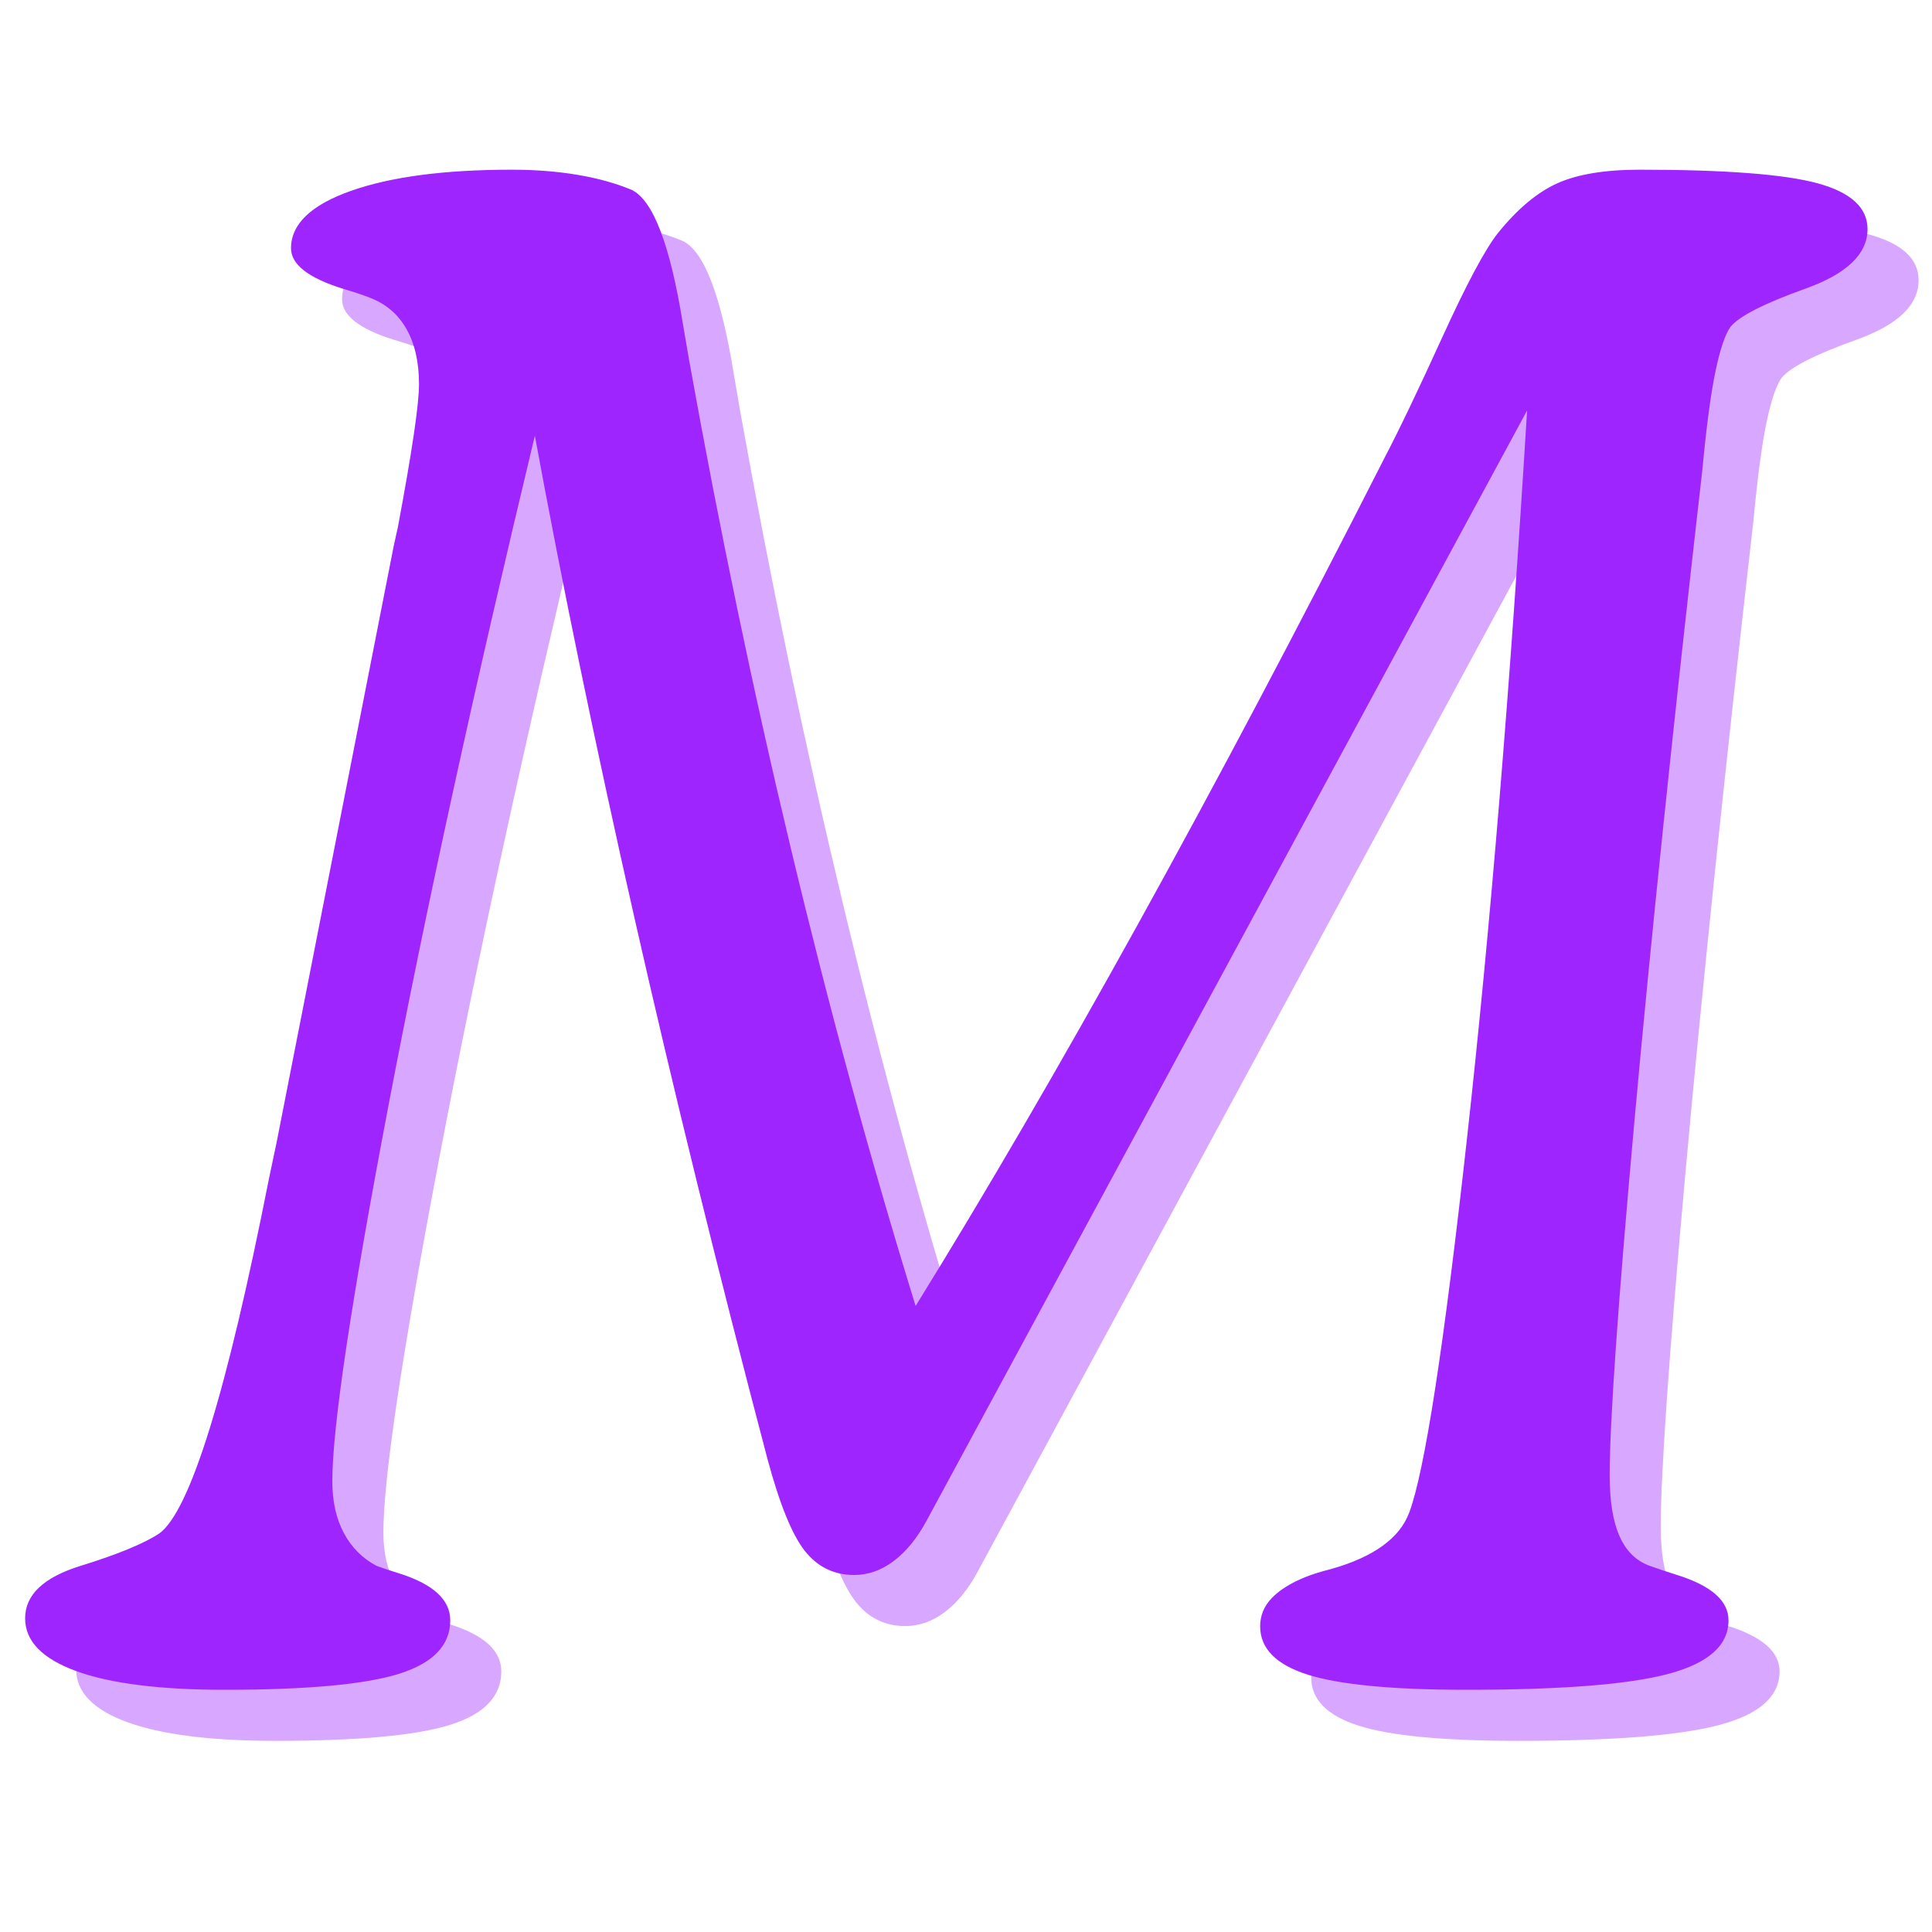
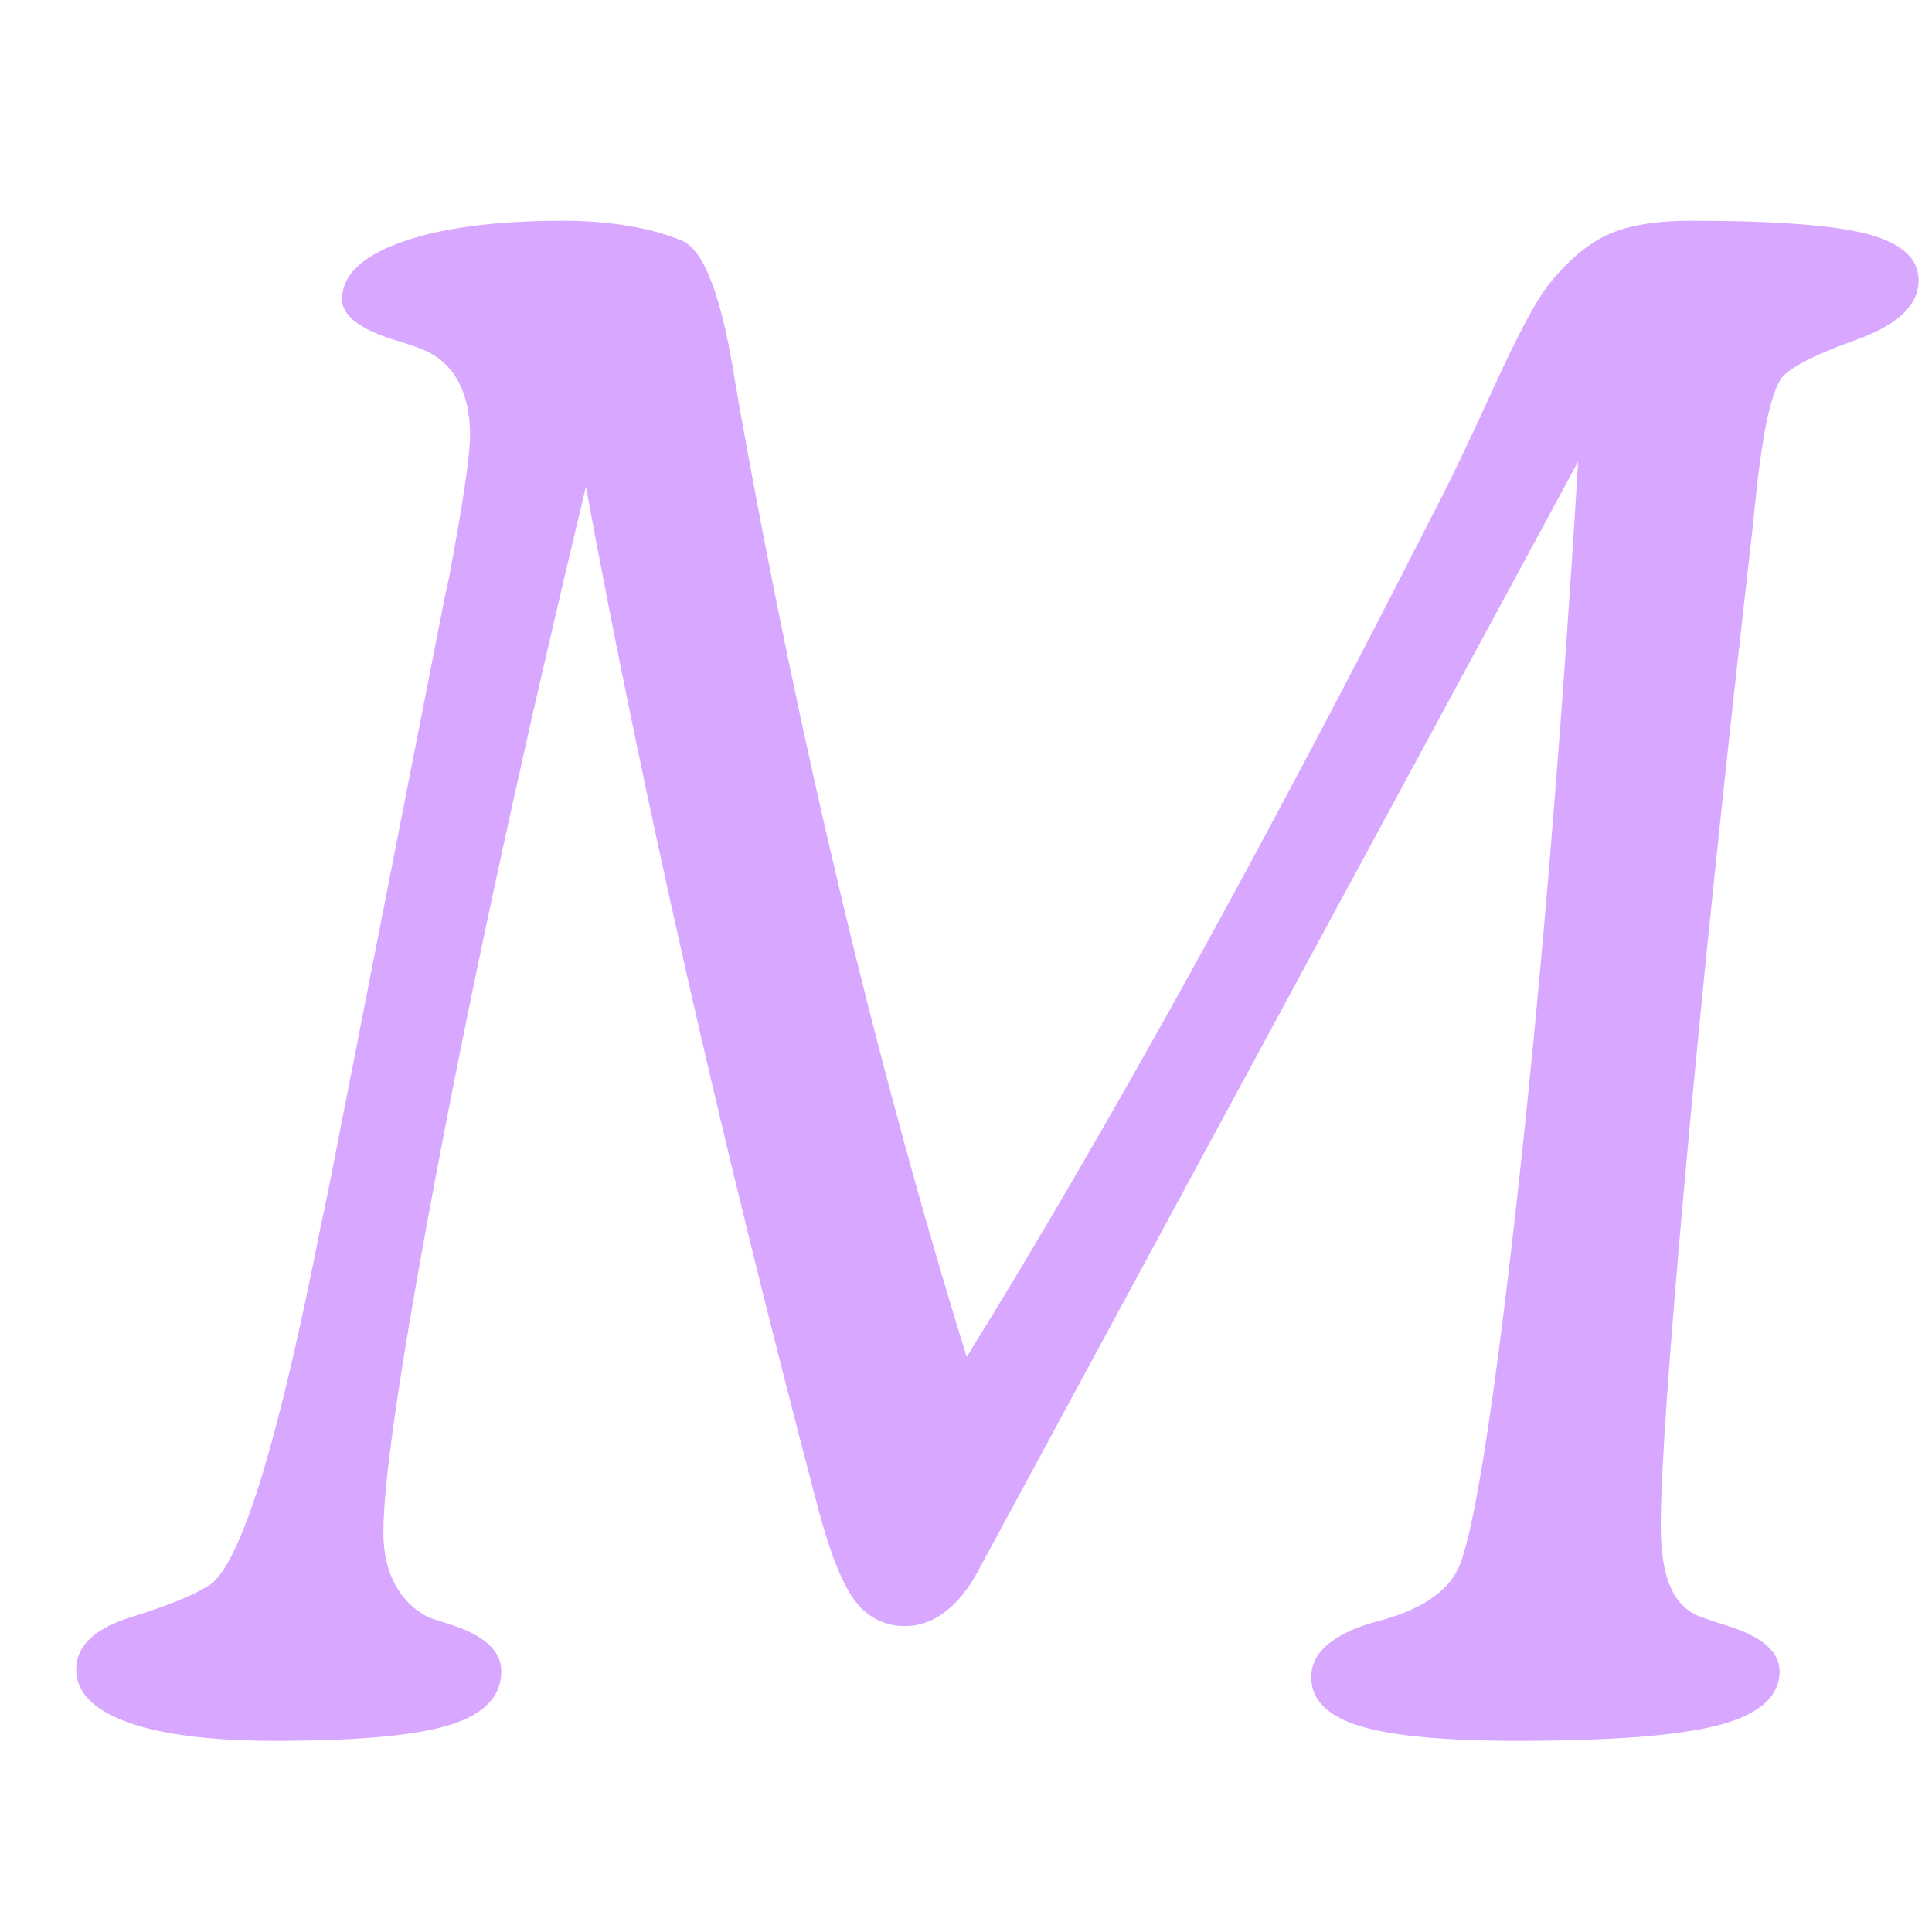
<svg xmlns="http://www.w3.org/2000/svg" width="500" zoomAndPan="magnify" viewBox="0 0 375 375" height="500" preserveAspectRatio="xMidYMid meet" version="1.2">
  <defs />
  <g id="53e9613783">
    <g style="fill:#9f25ff;fill-opacity:0.4;">
      <g transform="translate(25.538, 336.334)">
        <path style="stroke:none" d="M 88.188 -241.859 C 76.445 -192.984 66.957 -149.547 59.719 -111.547 C 52.488 -73.547 48.875 -49.332 48.875 -38.906 C 48.875 -35 49.625 -31.645 51.125 -28.844 C 52.625 -26.039 54.742 -23.922 57.484 -22.484 C 58.523 -22.098 59.895 -21.641 61.594 -21.109 C 68.375 -19.023 71.766 -15.961 71.766 -11.922 C 71.766 -7.098 68.473 -3.645 61.891 -1.562 C 55.305 0.52 43.992 1.562 27.953 1.562 C 15.441 1.562 5.863 0.359 -0.781 -2.047 C -7.426 -4.461 -10.75 -7.883 -10.75 -12.312 C -10.75 -16.875 -7.164 -20.266 0 -22.484 C 7.164 -24.703 12.25 -26.789 15.25 -28.75 C 21.25 -33.039 28.352 -55.977 36.562 -97.562 L 38.125 -105 L 60.812 -220.547 L 61.594 -224.078 C 64.332 -238.672 65.703 -247.926 65.703 -251.844 C 65.703 -256.145 64.883 -259.727 63.25 -262.594 C 61.625 -265.457 59.242 -267.477 56.109 -268.656 C 54.805 -269.176 53.051 -269.758 50.844 -270.406 C 44.188 -272.5 40.859 -275.109 40.859 -278.234 C 40.859 -282.922 44.734 -286.633 52.484 -289.375 C 60.242 -292.113 70.645 -293.484 83.688 -293.484 C 88.25 -293.484 92.484 -293.156 96.391 -292.5 C 100.305 -291.852 103.828 -290.879 106.953 -289.578 C 111.117 -287.617 114.441 -278.945 116.922 -263.562 C 117.441 -260.57 117.832 -258.289 118.094 -256.719 C 123.957 -224.008 130.57 -192.27 137.938 -161.5 C 145.301 -130.738 153.352 -101.219 162.094 -72.938 C 175.645 -94.832 190.047 -119.562 205.297 -147.125 C 220.547 -174.695 236.453 -204.781 253.016 -237.375 C 255.879 -242.844 259.656 -250.723 264.344 -261.016 C 269.039 -271.316 272.629 -278.035 275.109 -281.172 C 278.891 -285.859 282.734 -289.082 286.641 -290.844 C 290.547 -292.602 295.891 -293.484 302.672 -293.484 C 319.223 -293.484 330.723 -292.602 337.172 -290.844 C 343.629 -289.082 346.859 -286.117 346.859 -281.953 C 346.859 -277.129 342.848 -273.281 334.828 -270.406 C 326.816 -267.539 321.961 -265.066 320.266 -262.984 C 319.223 -261.547 318.242 -258.645 317.328 -254.281 C 316.422 -249.914 315.578 -243.562 314.797 -235.219 C 309.191 -186.207 304.789 -144.004 301.594 -108.609 C 298.406 -73.223 296.812 -50.379 296.812 -40.078 C 296.812 -34.992 297.461 -31.02 298.766 -28.156 C 300.066 -25.289 302.02 -23.398 304.625 -22.484 C 306.062 -21.961 307.82 -21.375 309.906 -20.719 C 316.551 -18.633 319.875 -15.703 319.875 -11.922 C 319.875 -7.098 316.031 -3.645 308.344 -1.562 C 300.656 0.52 287.555 1.562 269.047 1.562 C 254.703 1.562 244.438 0.586 238.25 -1.359 C 232.062 -3.316 228.969 -6.445 228.969 -10.75 C 228.969 -12.832 229.711 -14.656 231.203 -16.219 C 232.703 -17.789 234.891 -19.16 237.766 -20.328 C 239.066 -20.848 240.758 -21.375 242.844 -21.906 C 251.051 -24.25 256.07 -27.895 257.906 -32.844 C 260.895 -40.801 264.641 -65.082 269.141 -105.688 C 273.641 -146.289 277.52 -193.312 280.781 -246.75 L 164.234 -31.281 C 162.41 -27.895 160.289 -25.285 157.875 -23.453 C 155.469 -21.629 152.898 -20.719 150.172 -20.719 C 146.254 -20.719 143.055 -22.281 140.578 -25.406 C 138.109 -28.539 135.695 -34.477 133.344 -43.219 C 123.695 -79.844 115.094 -114.836 107.531 -148.203 C 99.977 -181.578 93.531 -212.797 88.188 -241.859 Z M 88.188 -241.859 " />
      </g>
    </g>
    <g style="fill:#9f25ff;fill-opacity:1;">
      <g transform="translate(15.627, 326.423)">
-         <path style="stroke:none" d="M 88.188 -241.859 C 76.445 -192.984 66.957 -149.547 59.719 -111.547 C 52.488 -73.547 48.875 -49.332 48.875 -38.906 C 48.875 -35 49.625 -31.645 51.125 -28.844 C 52.625 -26.039 54.742 -23.922 57.484 -22.484 C 58.523 -22.098 59.895 -21.641 61.594 -21.109 C 68.375 -19.023 71.766 -15.961 71.766 -11.922 C 71.766 -7.098 68.473 -3.645 61.891 -1.562 C 55.305 0.52 43.992 1.562 27.953 1.562 C 15.441 1.562 5.863 0.359 -0.781 -2.047 C -7.426 -4.461 -10.75 -7.883 -10.75 -12.312 C -10.75 -16.875 -7.164 -20.266 0 -22.484 C 7.164 -24.703 12.25 -26.789 15.25 -28.75 C 21.25 -33.039 28.352 -55.977 36.562 -97.562 L 38.125 -105 L 60.812 -220.547 L 61.594 -224.078 C 64.332 -238.672 65.703 -247.926 65.703 -251.844 C 65.703 -256.145 64.883 -259.727 63.25 -262.594 C 61.625 -265.457 59.242 -267.477 56.109 -268.656 C 54.805 -269.176 53.051 -269.758 50.844 -270.406 C 44.188 -272.5 40.859 -275.109 40.859 -278.234 C 40.859 -282.922 44.734 -286.633 52.484 -289.375 C 60.242 -292.113 70.645 -293.484 83.688 -293.484 C 88.25 -293.484 92.484 -293.156 96.391 -292.5 C 100.305 -291.852 103.828 -290.879 106.953 -289.578 C 111.117 -287.617 114.441 -278.945 116.922 -263.562 C 117.441 -260.57 117.832 -258.289 118.094 -256.719 C 123.957 -224.008 130.57 -192.27 137.938 -161.5 C 145.301 -130.738 153.352 -101.219 162.094 -72.938 C 175.645 -94.832 190.047 -119.562 205.297 -147.125 C 220.547 -174.695 236.453 -204.781 253.016 -237.375 C 255.879 -242.844 259.656 -250.723 264.344 -261.016 C 269.039 -271.316 272.629 -278.035 275.109 -281.172 C 278.891 -285.859 282.734 -289.082 286.641 -290.844 C 290.547 -292.602 295.891 -293.484 302.672 -293.484 C 319.223 -293.484 330.723 -292.602 337.172 -290.844 C 343.629 -289.082 346.859 -286.117 346.859 -281.953 C 346.859 -277.129 342.848 -273.281 334.828 -270.406 C 326.816 -267.539 321.961 -265.066 320.266 -262.984 C 319.223 -261.547 318.242 -258.645 317.328 -254.281 C 316.422 -249.914 315.578 -243.562 314.797 -235.219 C 309.191 -186.207 304.789 -144.004 301.594 -108.609 C 298.406 -73.223 296.812 -50.379 296.812 -40.078 C 296.812 -34.992 297.461 -31.02 298.766 -28.156 C 300.066 -25.289 302.02 -23.398 304.625 -22.484 C 306.062 -21.961 307.82 -21.375 309.906 -20.719 C 316.551 -18.633 319.875 -15.703 319.875 -11.922 C 319.875 -7.098 316.031 -3.645 308.344 -1.562 C 300.656 0.52 287.555 1.562 269.047 1.562 C 254.703 1.562 244.438 0.586 238.25 -1.359 C 232.062 -3.316 228.969 -6.445 228.969 -10.75 C 228.969 -12.832 229.711 -14.656 231.203 -16.219 C 232.703 -17.789 234.891 -19.16 237.766 -20.328 C 239.066 -20.848 240.758 -21.375 242.844 -21.906 C 251.051 -24.25 256.07 -27.895 257.906 -32.844 C 260.895 -40.801 264.641 -65.082 269.141 -105.688 C 273.641 -146.289 277.52 -193.312 280.781 -246.75 L 164.234 -31.281 C 162.41 -27.895 160.289 -25.285 157.875 -23.453 C 155.469 -21.629 152.898 -20.719 150.172 -20.719 C 146.254 -20.719 143.055 -22.281 140.578 -25.406 C 138.109 -28.539 135.695 -34.477 133.344 -43.219 C 123.695 -79.844 115.094 -114.836 107.531 -148.203 C 99.977 -181.578 93.531 -212.797 88.188 -241.859 Z M 88.188 -241.859 " />
-       </g>
+         </g>
    </g>
  </g>
</svg>